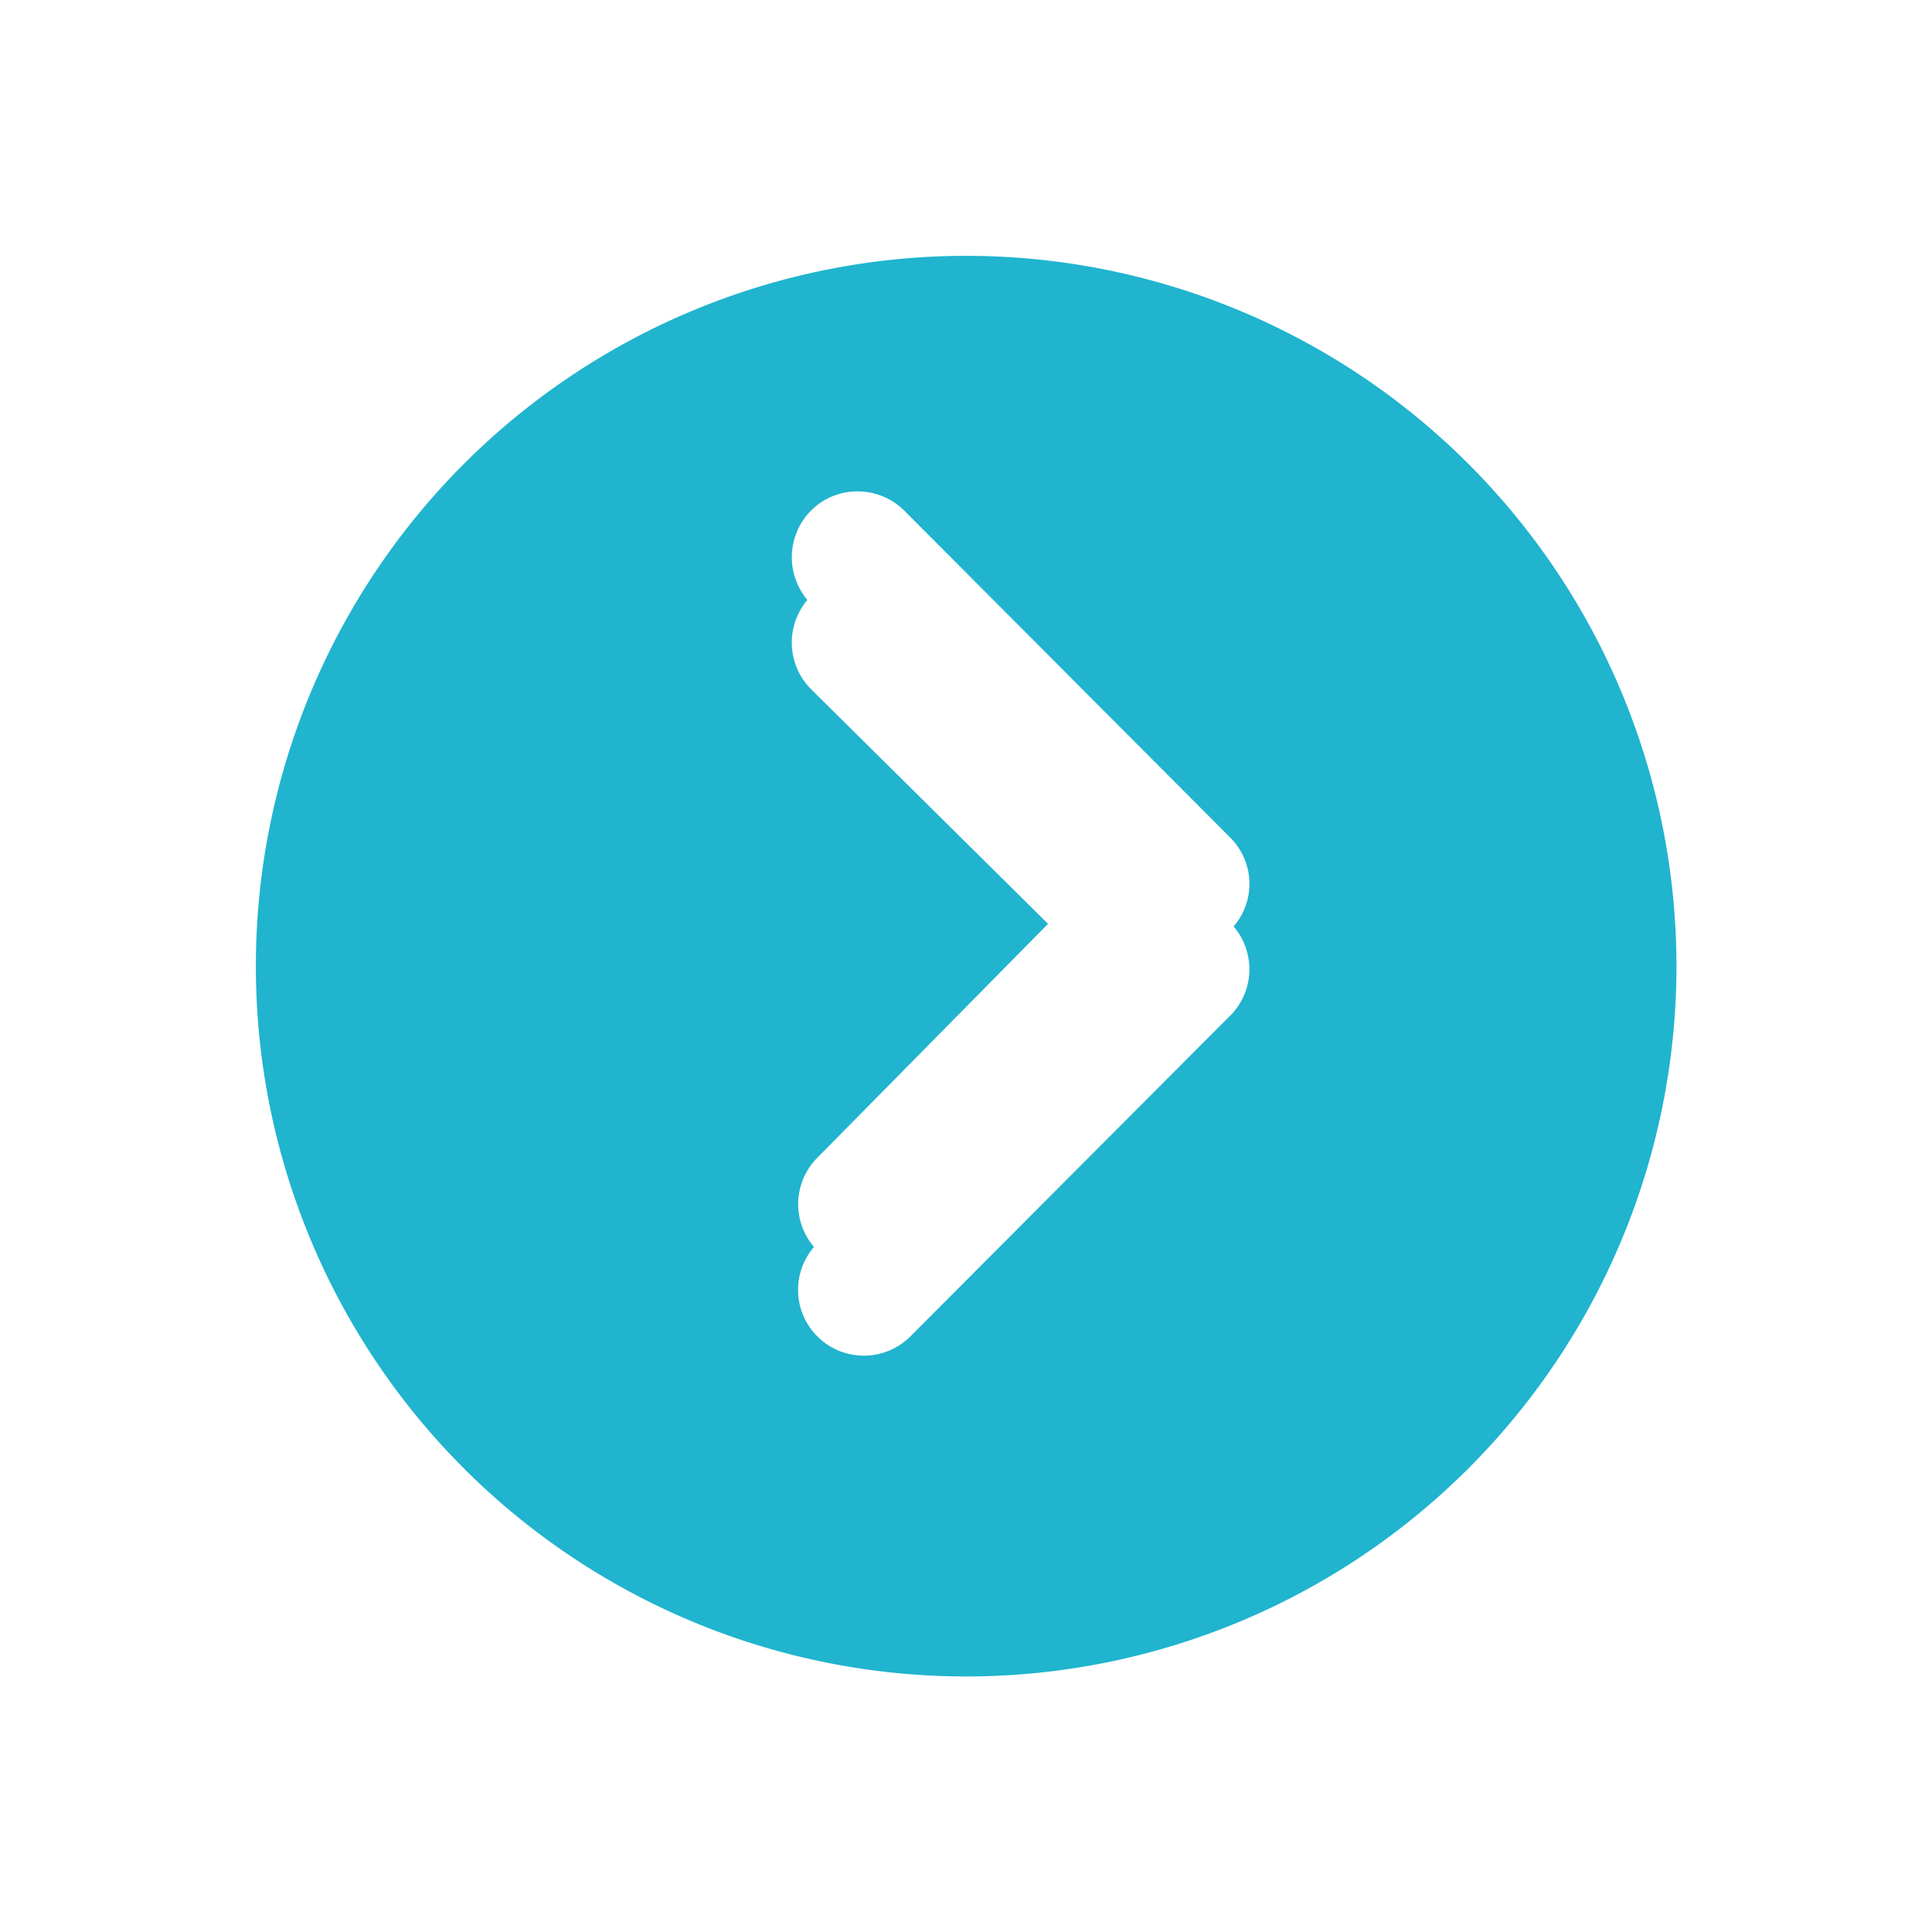
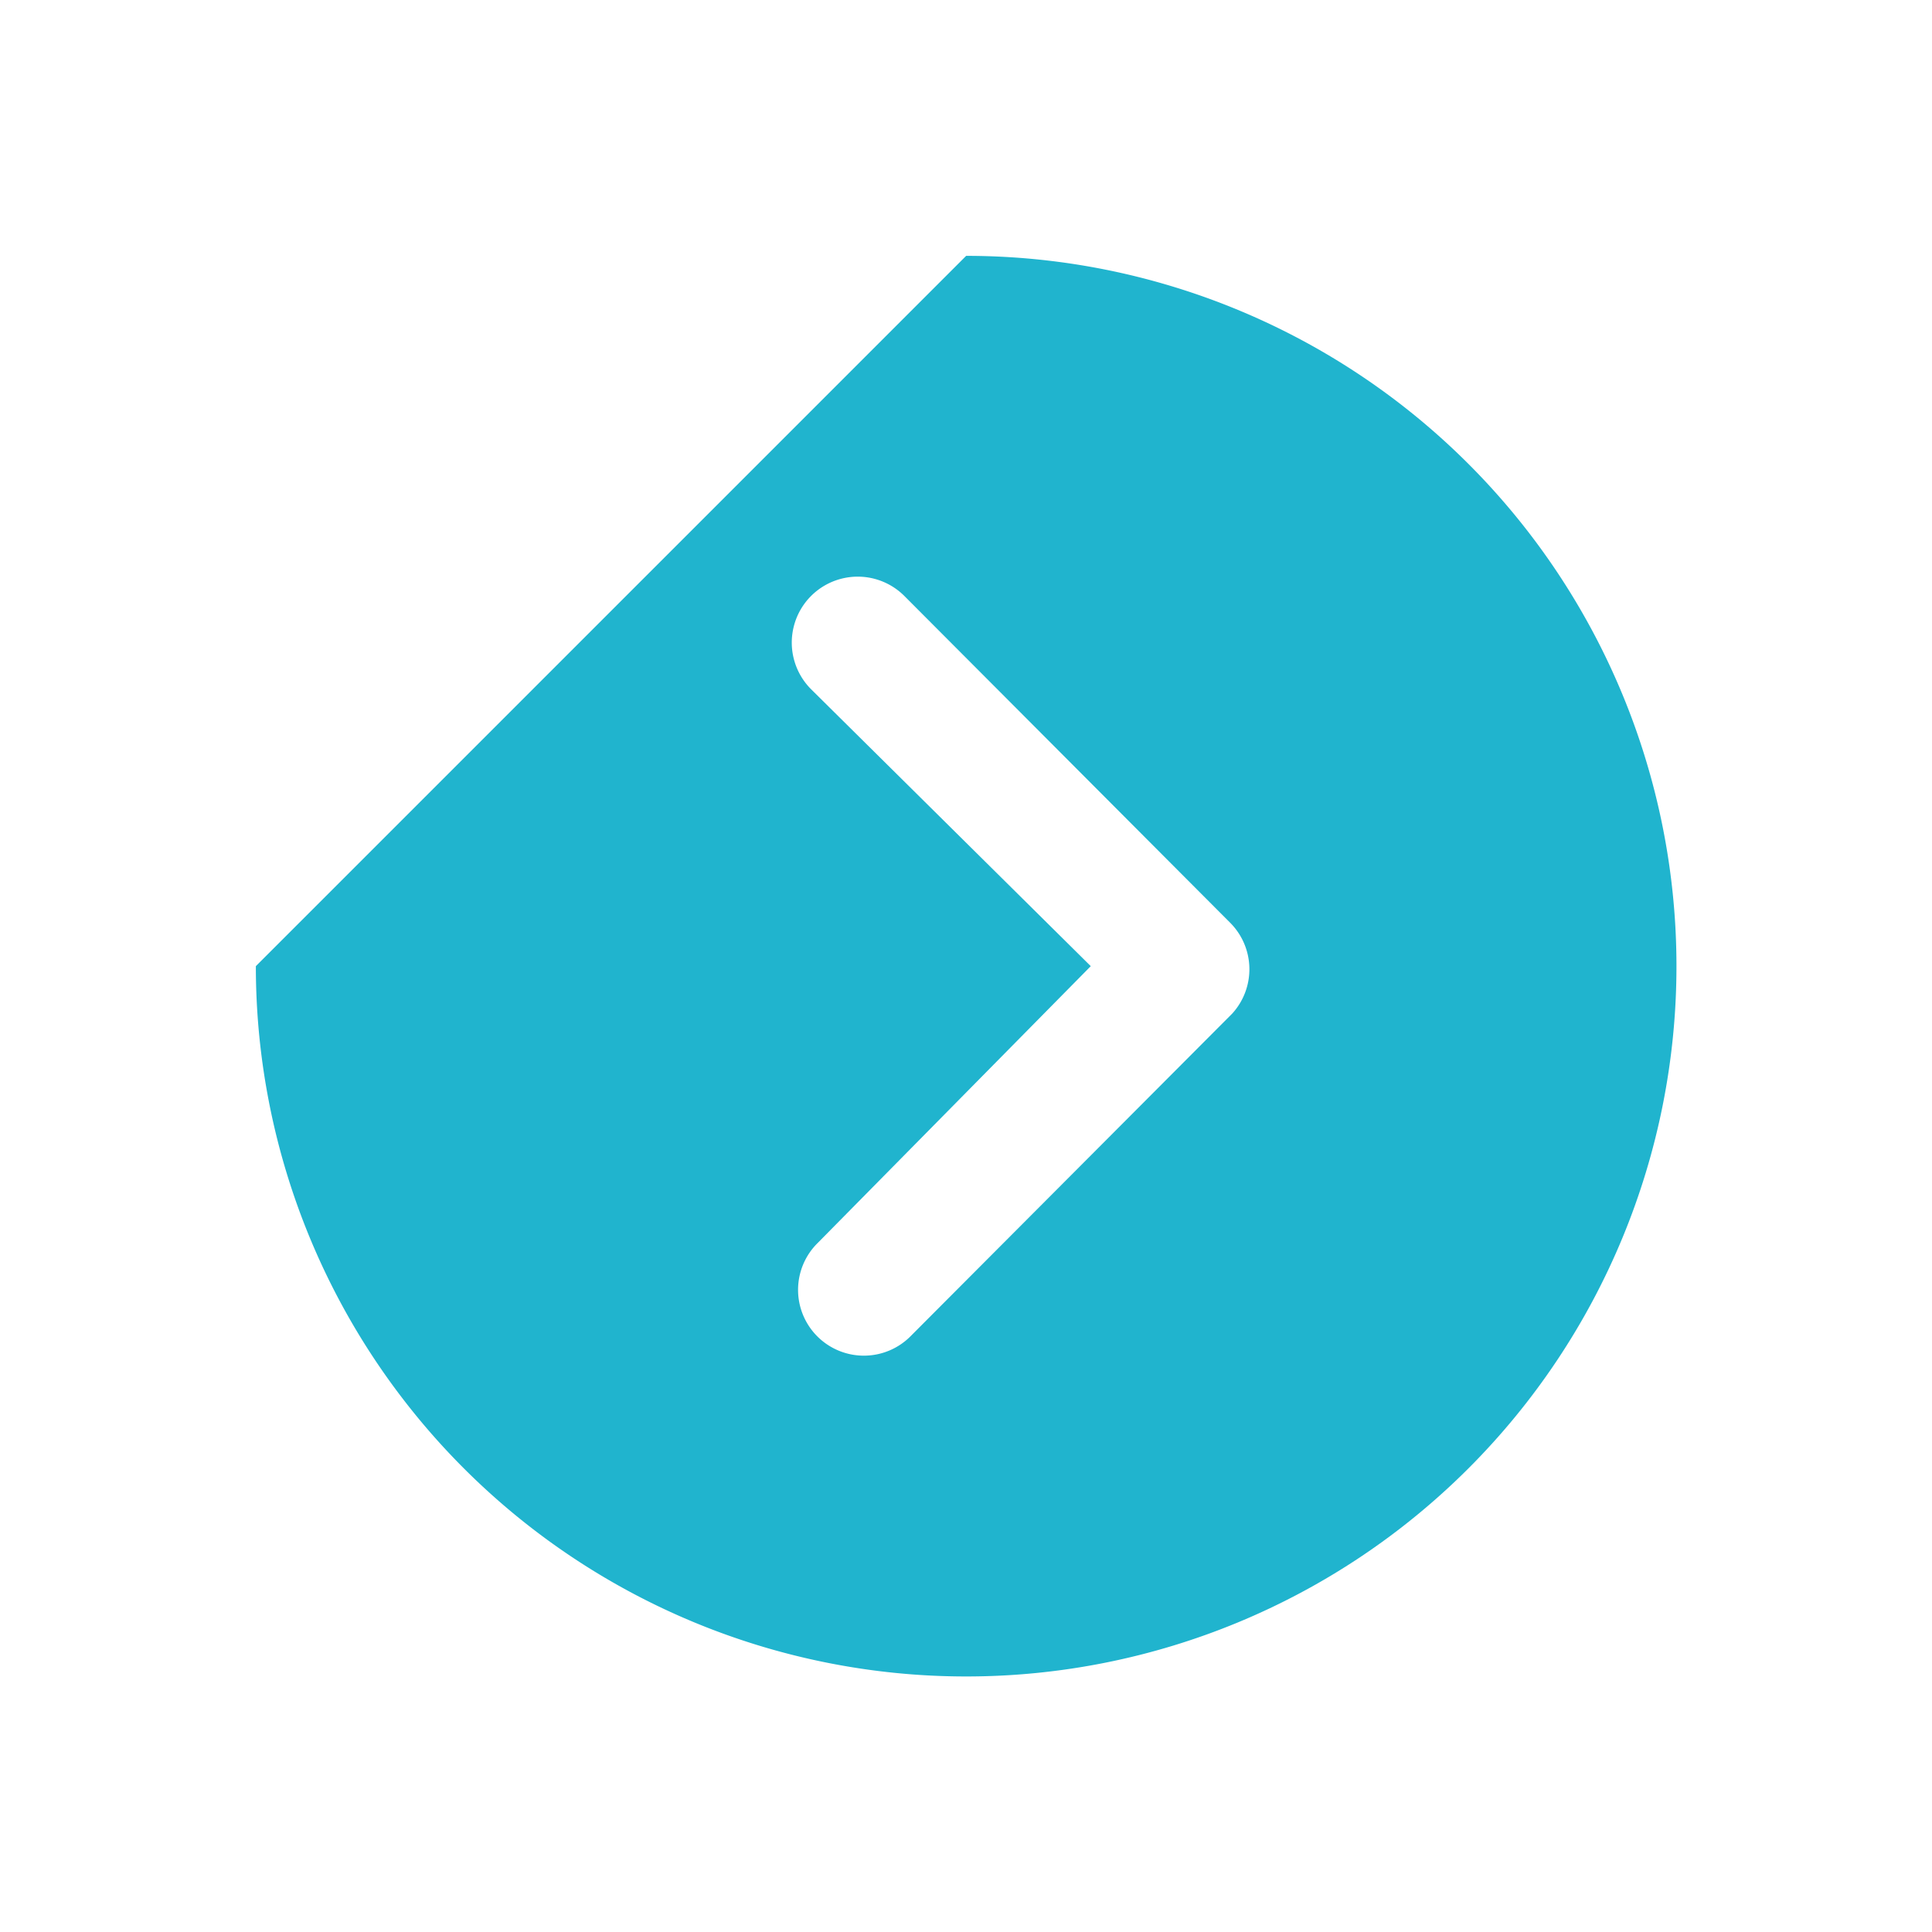
<svg xmlns="http://www.w3.org/2000/svg" width="67.999" height="67.999" viewBox="0 0 67.999 67.999">
  <defs>
    <filter id="Icon_ionic-ios-arrow-dropright-circle" x="0" y="0" width="67.999" height="67.999" filterUnits="userSpaceOnUse">
      <feOffset dy="3" input="SourceAlpha" />
      <feGaussianBlur stdDeviation="3" result="blur" />
      <feFlood flood-opacity="0.161" />
      <feComposite operator="in" in2="blur" />
      <feComposite in="SourceGraphic" />
    </filter>
  </defs>
  <g id="グループ_5153" data-name="グループ 5153" transform="translate(9 6)">
    <circle id="楕円形_28" data-name="楕円形 28" cx="21.367" cy="21.367" r="21.367" transform="translate(3.419 2.798)" fill="#fff" />
    <g transform="matrix(1, 0, 0, 1, -9, -6)" filter="url(#Icon_ionic-ios-arrow-dropright-circle)">
-       <path id="Icon_ionic-ios-arrow-dropright-circle-2" data-name="Icon ionic-ios-arrow-dropright-circle" d="M3.375,28.375a25,25,0,1,0,25-25A25,25,0,0,0,3.375,28.375Zm29.386,0-9.844-9.747A2.32,2.32,0,0,1,26.2,15.346l11.466,11.5a2.317,2.317,0,0,1,.072,3.2l-11.3,11.334a2.316,2.316,0,1,1-3.281-3.269Z" transform="translate(5.63 2.63)" fill="#20b4ce" />
+       <path id="Icon_ionic-ios-arrow-dropright-circle-2" data-name="Icon ionic-ios-arrow-dropright-circle" d="M3.375,28.375a25,25,0,1,0,25-25Zm29.386,0-9.844-9.747A2.32,2.32,0,0,1,26.2,15.346l11.466,11.5a2.317,2.317,0,0,1,.072,3.2l-11.3,11.334a2.316,2.316,0,1,1-3.281-3.269Z" transform="translate(5.63 2.63)" fill="#20b4ce" />
    </g>
-     <path id="前面オブジェクトで型抜き_1" data-name="前面オブジェクトで型抜き 1" d="M2.548,27.4A2.314,2.314,0,0,1,.913,23.438l9.6-9.733L.677,3.96a2.331,2.331,0,0,1,0-3.285A2.29,2.29,0,0,1,2.317,0a2.324,2.324,0,0,1,1.64.676l11.465,11.5a2.3,2.3,0,0,1,.071,3.2L4.2,26.711A2.329,2.329,0,0,1,2.548,27.4Z" transform="translate(18.869 11.295)" fill="#fff" />
  </g>
</svg>